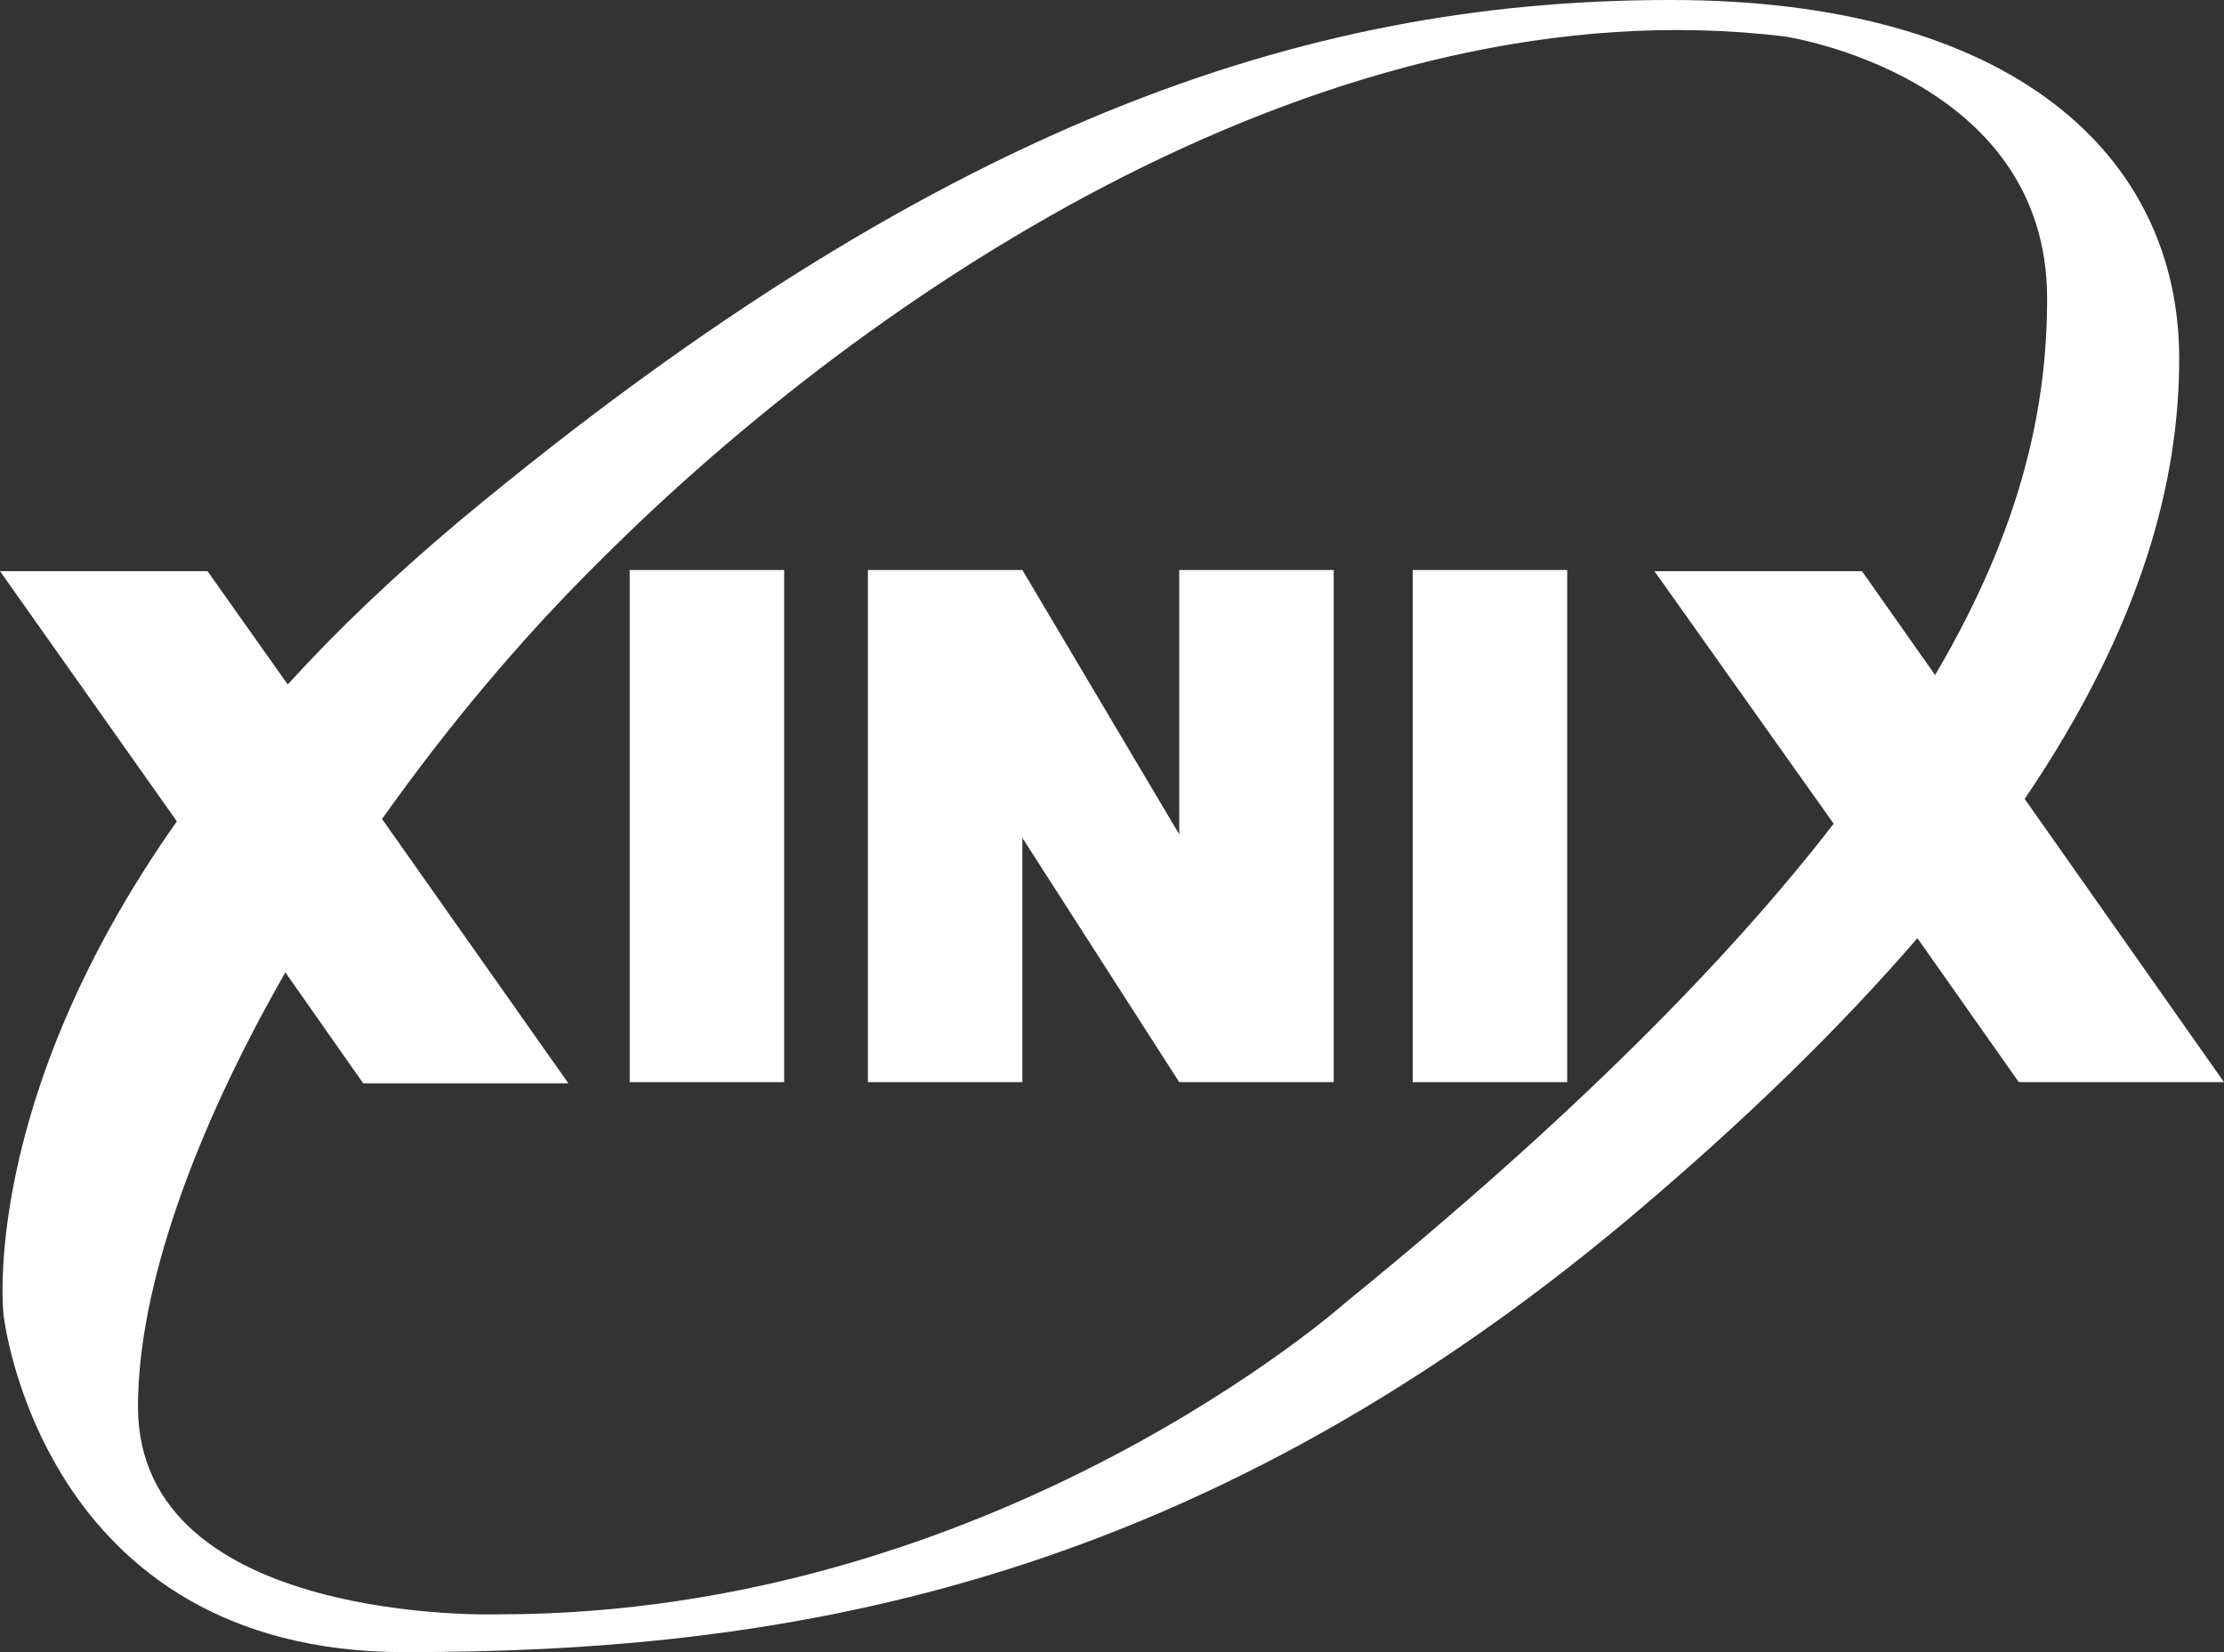
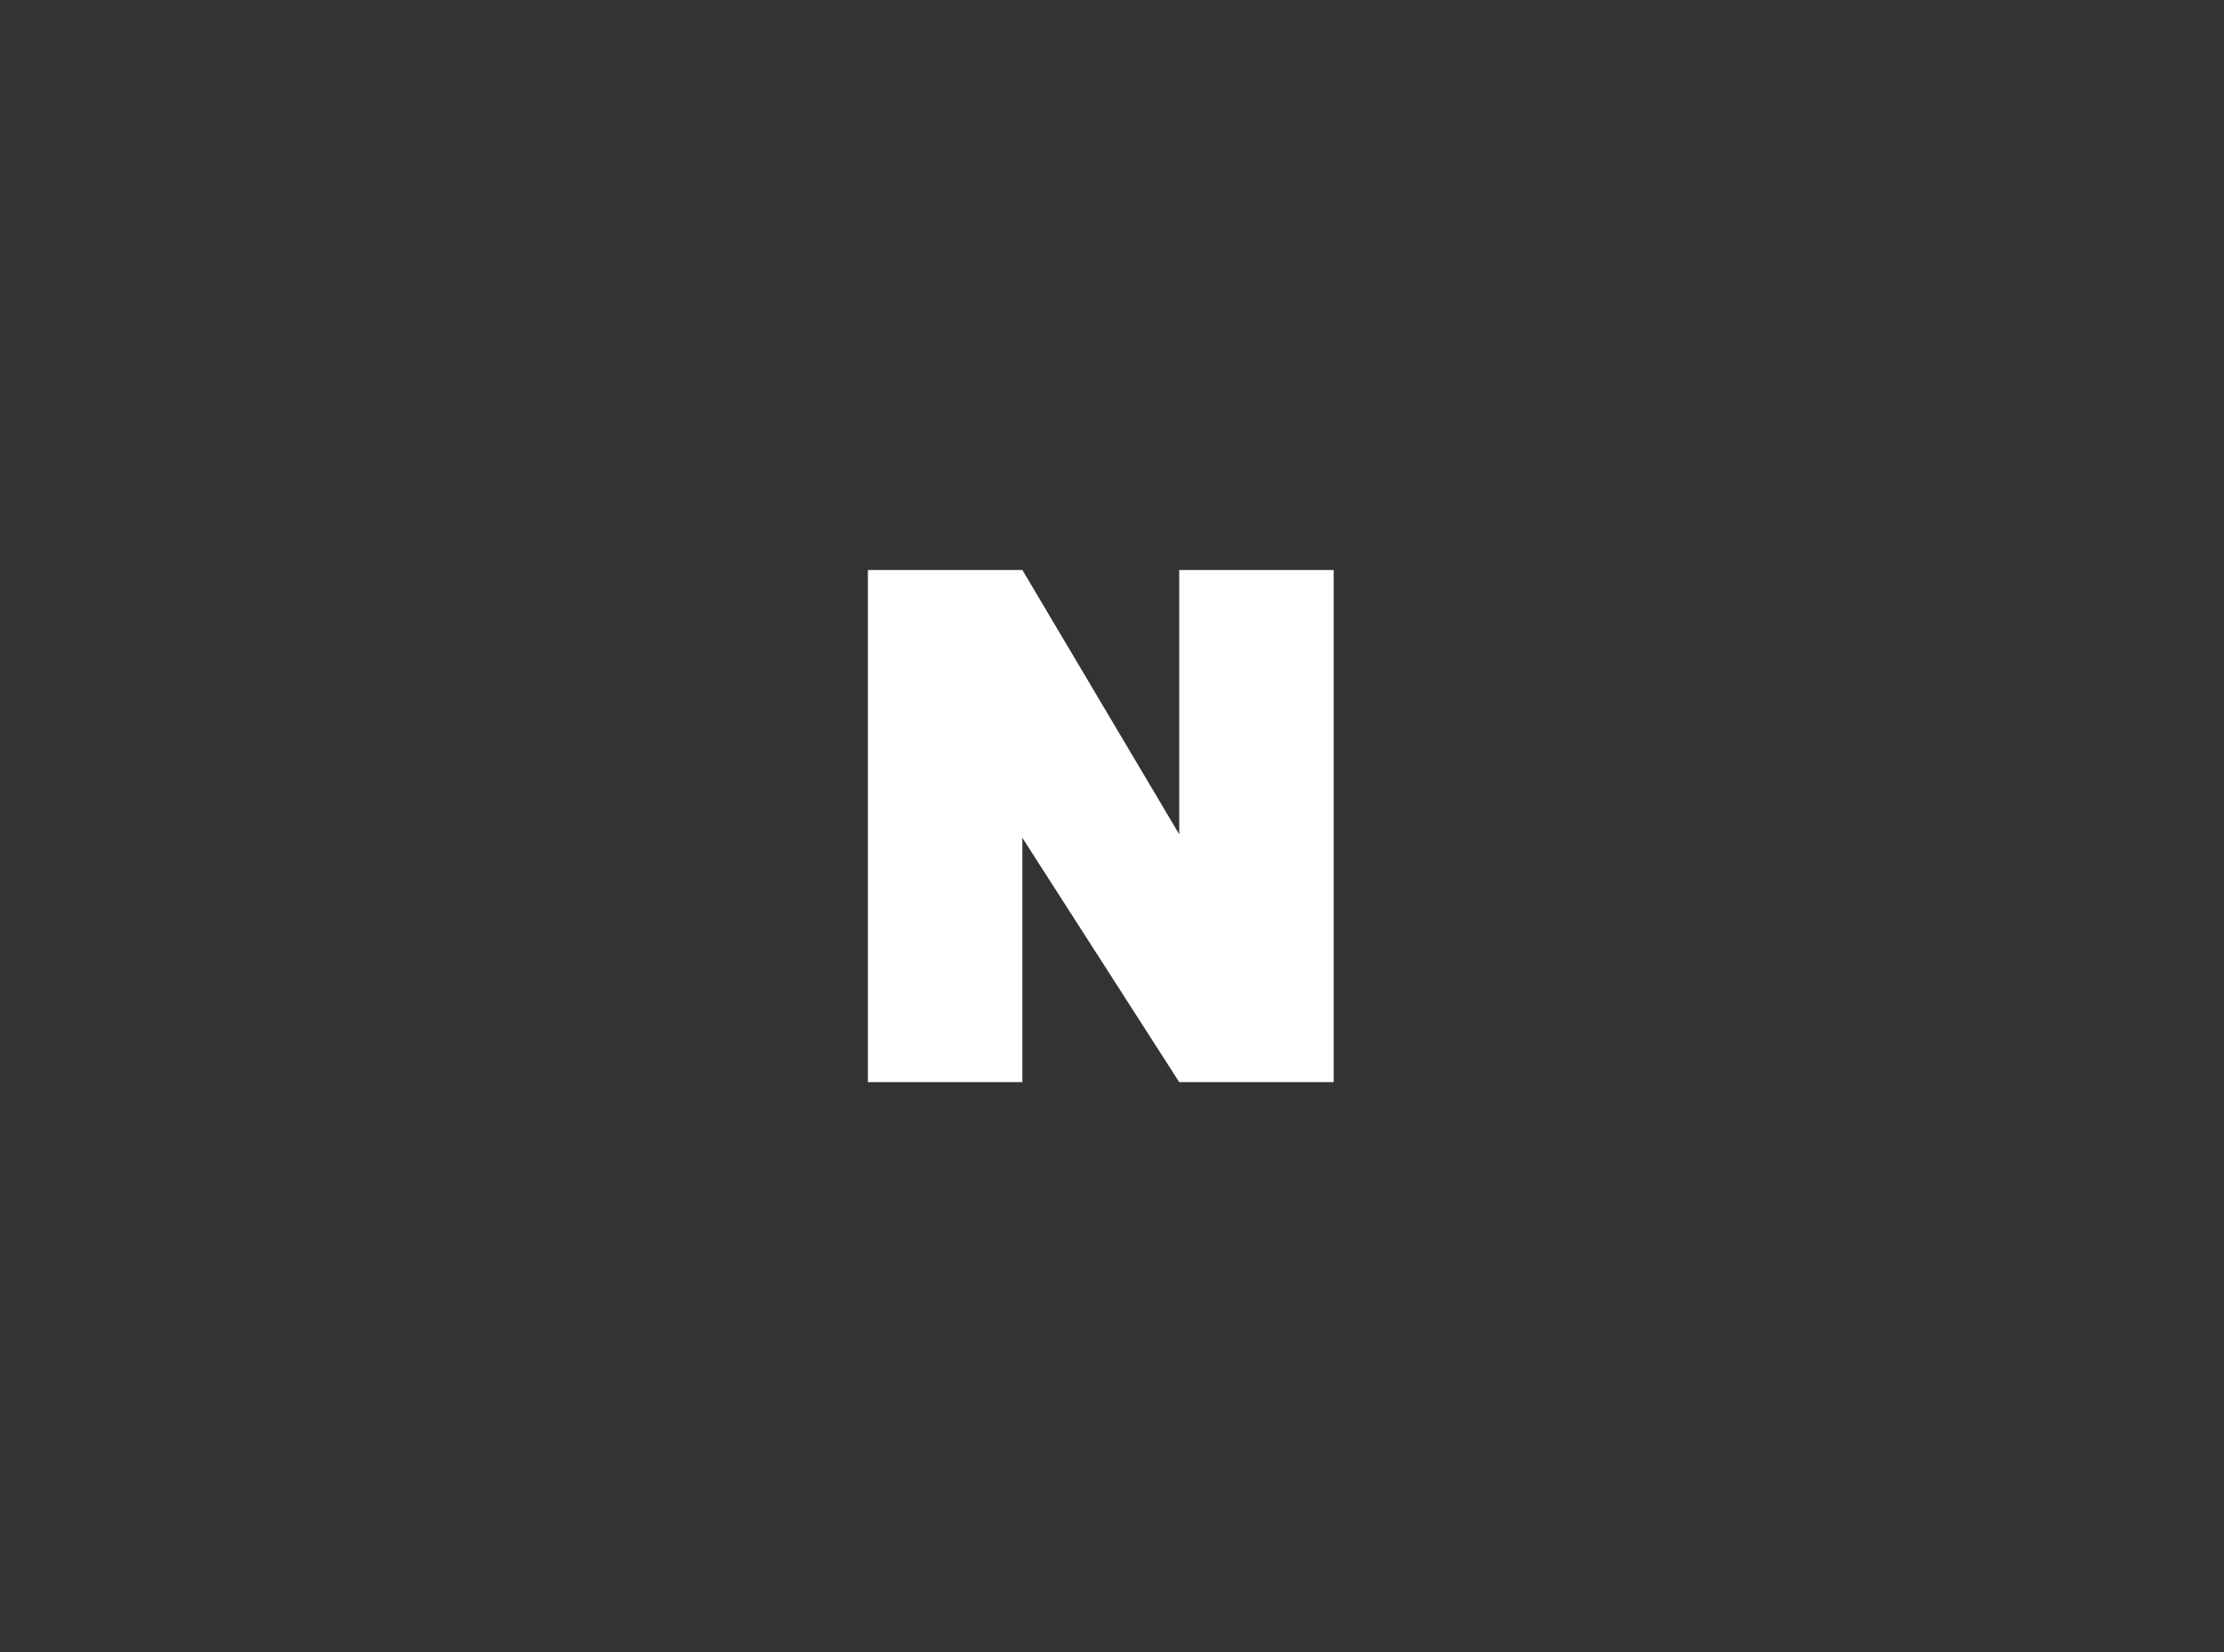
<svg xmlns="http://www.w3.org/2000/svg" width="70" height="52" viewBox="0 0 70 52" fill="none">
  <rect x="0" y="0" width="70" height="52" fill="#333333" stroke="none" />
-   <path d="M70 34.06L63.727 25.146C67.476 19.611 68.59 15.043 68.59 11.291C68.59 4.866 63.319 0 52.593 0C41.866 0 30.175 3.306 14.438 16.417C12.36 18.163 10.578 19.871 9.056 21.543L6.532 17.977H0L5.567 25.851C-0.668 34.691 0.111 41.377 0.111 41.377C0.111 41.377 1.262 52 12.731 52C24.199 52 37.19 50.18 51.294 38.331C55.042 35.174 57.975 32.277 60.35 29.529L63.542 34.06H70ZM42.386 40.969C42.386 40.969 31.363 50.811 15.7 50.811C15.7 50.811 4.343 51.183 4.343 44.274C4.343 40.56 6.087 35.657 8.982 30.606L11.432 34.097H17.89L12.025 25.777C14.03 22.954 16.331 20.169 18.892 17.643C27.428 9.1 41.941 -0.594 56.193 1.151C56.193 1.151 64.433 2.377 64.433 9.397C64.433 12.703 63.69 16.529 60.907 21.246L58.605 17.977H52.073L57.715 25.926C54.411 30.197 49.512 35.174 42.386 40.969Z" fill="white" />
-   <path d="M24.681 17.94H19.819V34.06H24.681V17.94Z" fill="white" />
-   <path d="M49.327 17.94H44.465V34.06H49.327V17.94Z" fill="white" />
  <path d="M37.116 26.26L32.179 17.94H27.317V34.06H32.179V26.371L37.116 34.06H41.978V17.94H37.116V26.26Z" fill="white" />
</svg>